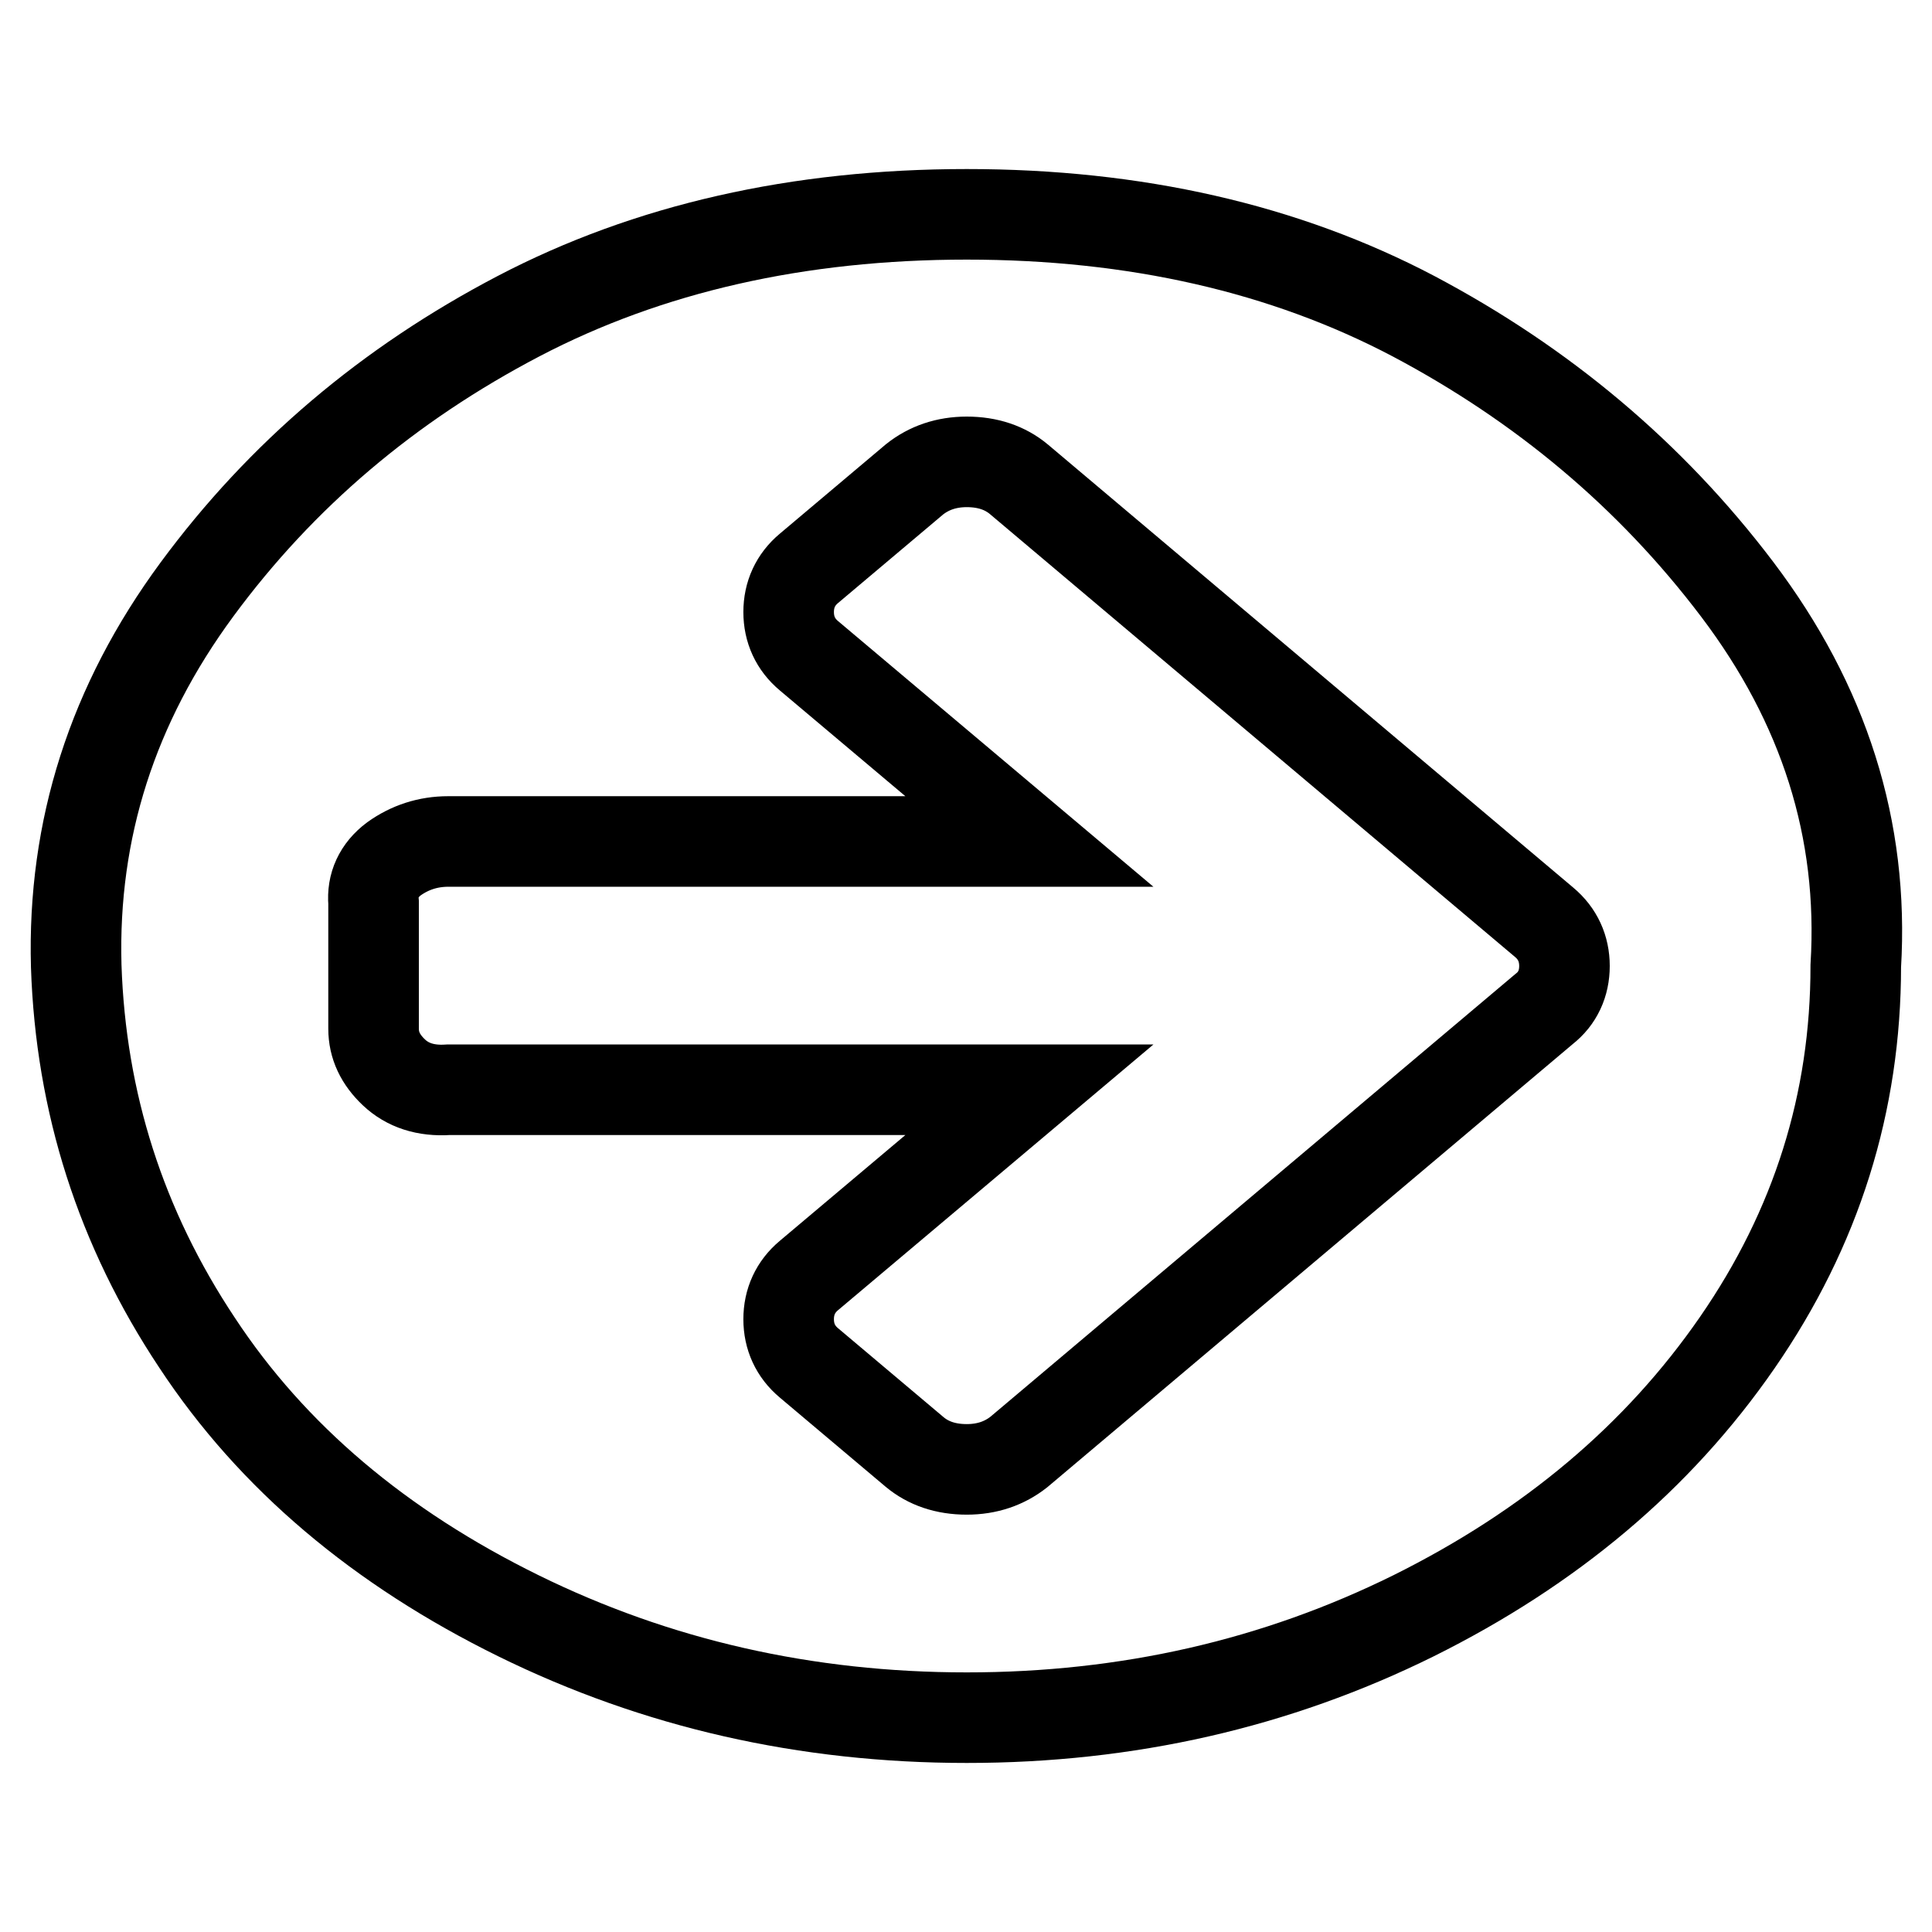
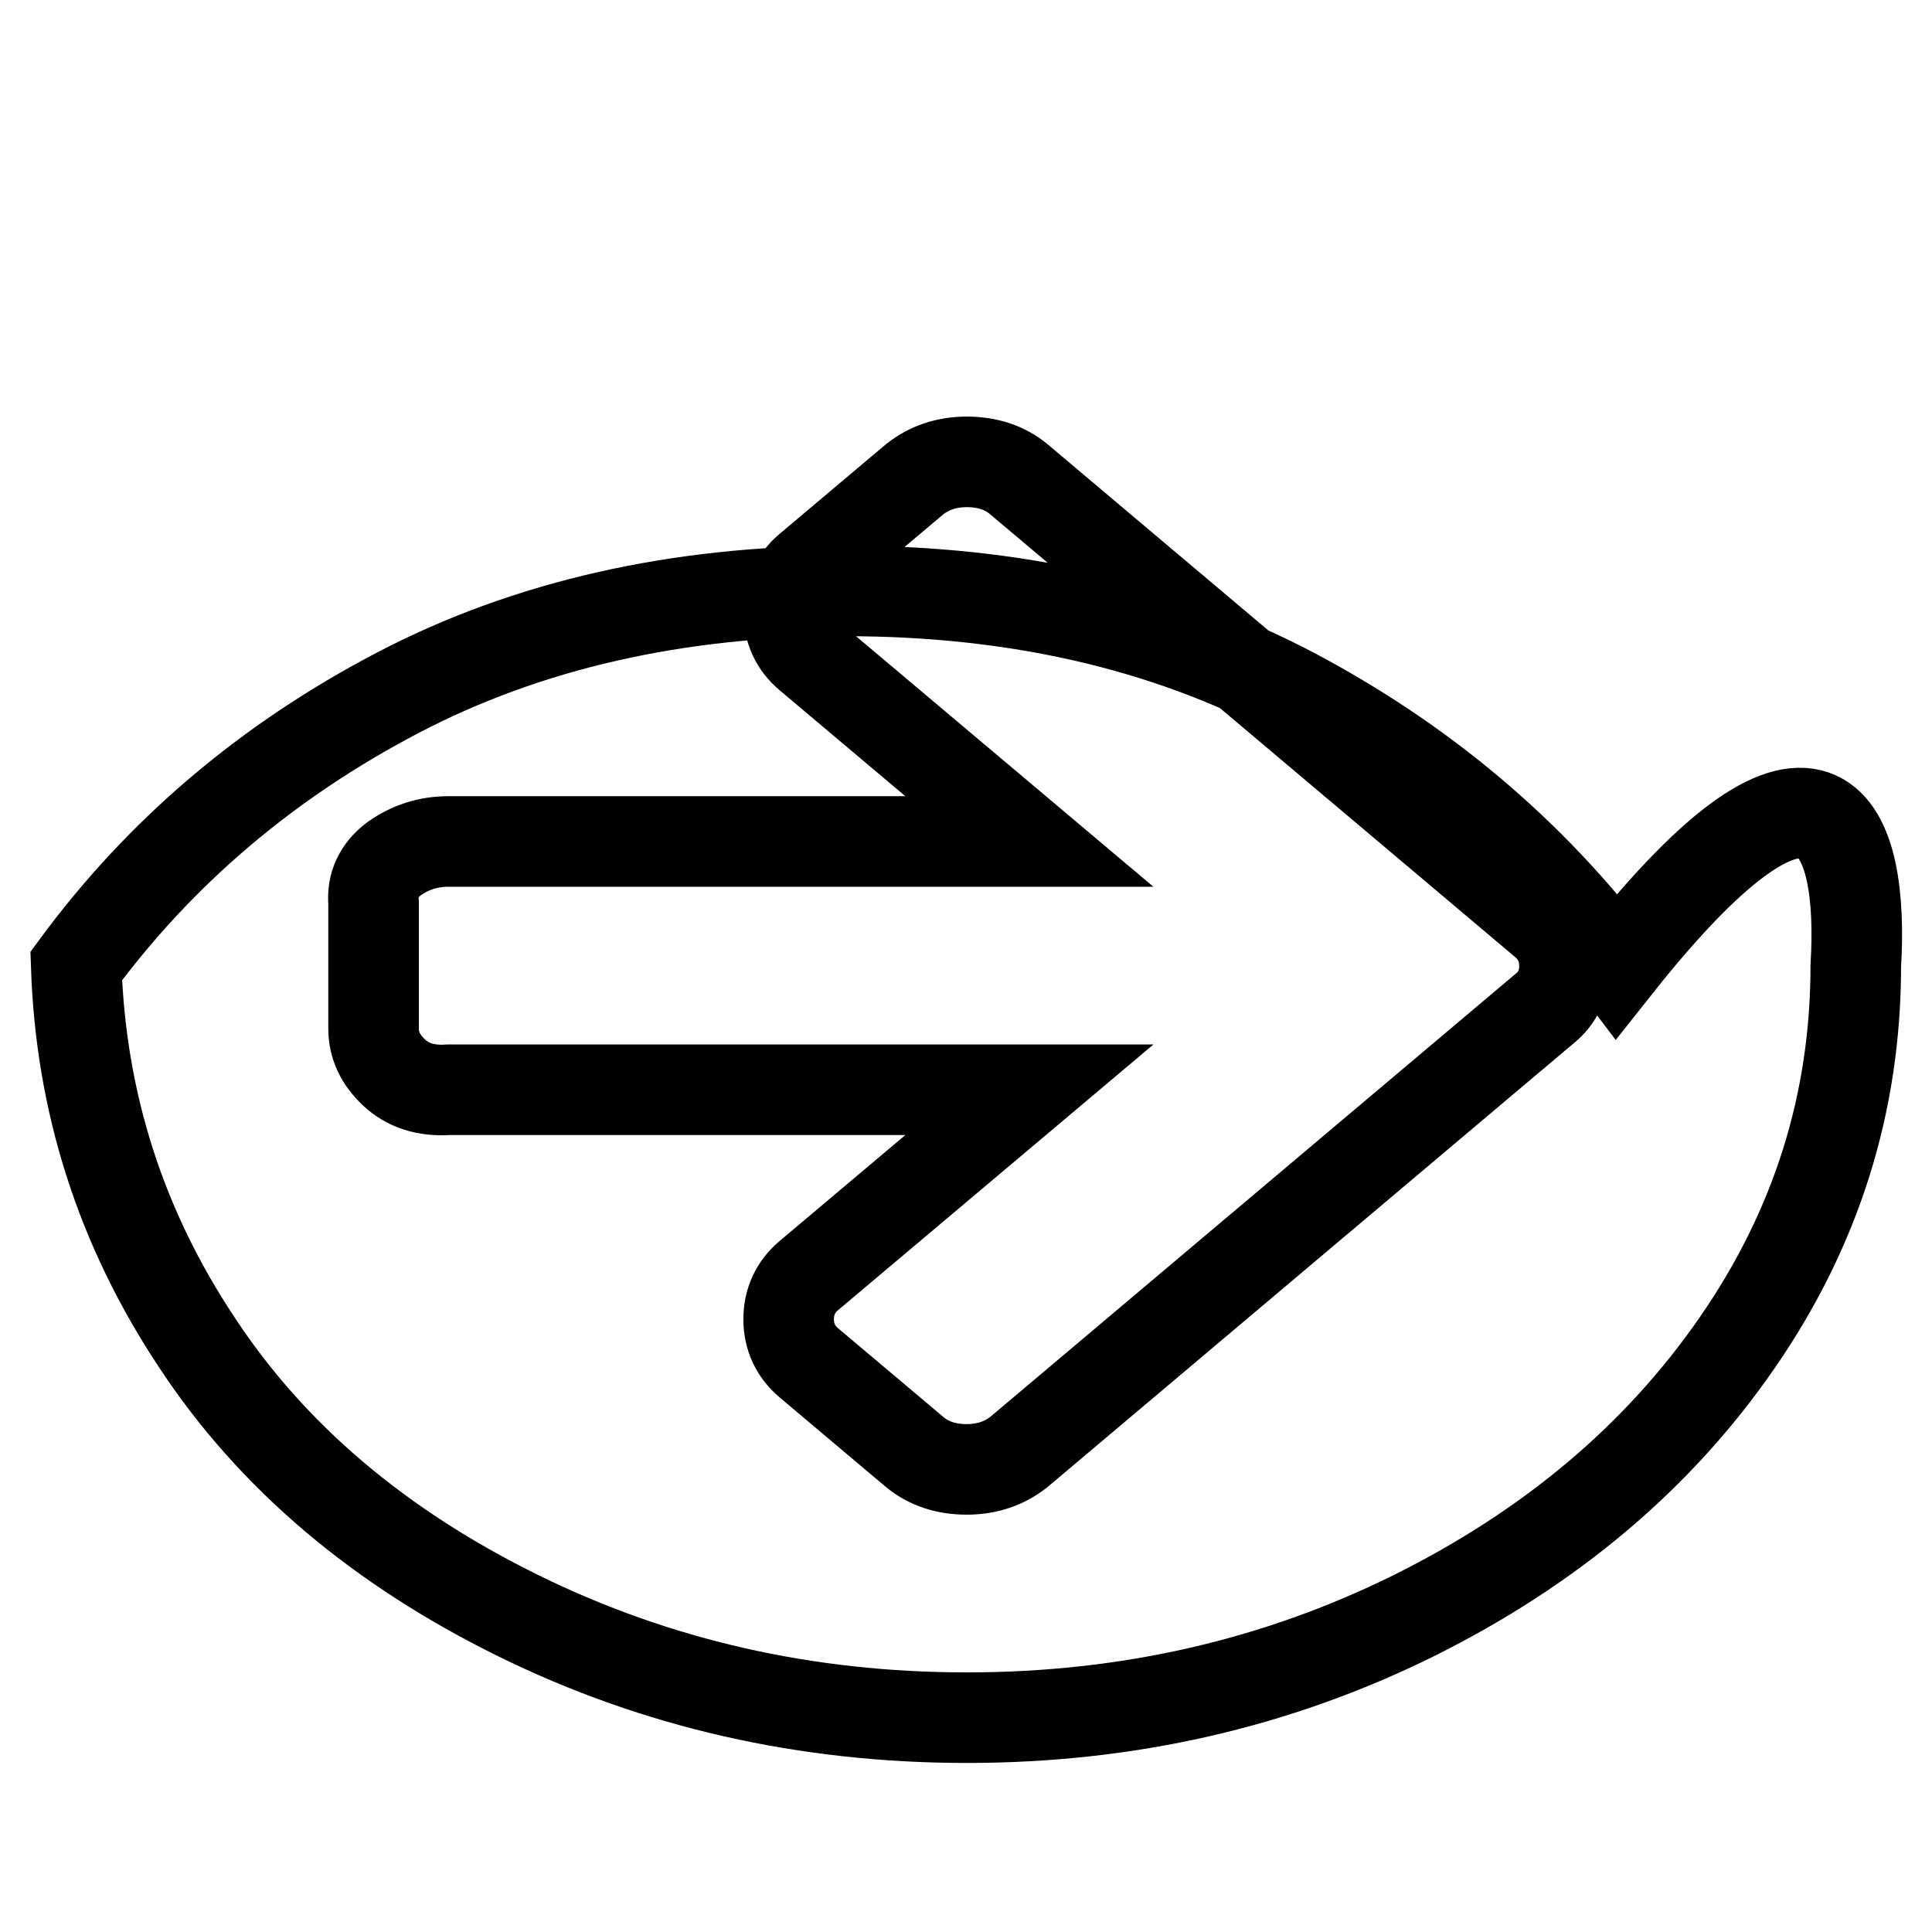
<svg xmlns="http://www.w3.org/2000/svg" version="1.1" x="0px" y="0px" viewBox="0 0 256 256" enable-background="new 0 0 256 256" xml:space="preserve">
  <g>
    <g>
-       <path stroke-width="12" fill-opacity="0" stroke="#000000" d="M207.3,128c0-2.3-0.9-4.3-2.7-5.8L135,63.5c-1.8-1.5-4.1-2.3-6.9-2.3c-2.7,0-5,0.8-6.9,2.3l-14,11.8c-1.8,1.5-2.7,3.5-2.7,5.8c0,2.3,0.9,4.3,2.7,5.8l29.2,24.6h-77c-2.7,0-5.1,0.8-7.2,2.3c-2,1.5-2.9,3.5-2.7,5.8v16.7c0,2.2,0.9,4.1,2.7,5.8c1.8,1.7,4.2,2.5,7.2,2.3h77l-29.2,24.6c-1.8,1.5-2.7,3.5-2.7,5.8c0,2.3,0.9,4.3,2.7,5.8l14,11.8c1.8,1.5,4.1,2.3,6.9,2.3c2.7,0,5-0.8,6.9-2.3l69.6-58.7C206.4,132.3,207.3,130.3,207.3,128L207.3,128z M245.9,128c0,18.1-5.2,34.7-15.7,49.9c-10.5,15.2-24.8,27.2-42.9,36.2c-18.2,9-37.9,13.5-59.2,13.5c-21.3,0-41.1-4.5-59.4-13.5c-18.3-9-32.6-21-42.6-36.2c-10.1-15.2-15.4-31.8-16-49.9c-0.5-18.1,4.8-34.7,16-49.9c11.2-15.2,25.4-27.2,42.6-36.2c17.2-9,37.1-13.5,59.4-13.5s42.1,4.5,59.2,13.5c17,9,31.4,21,42.9,36.2C241.7,93.3,247,109.9,245.9,128z" />
+       <path stroke-width="12" fill-opacity="0" stroke="#000000" d="M207.3,128c0-2.3-0.9-4.3-2.7-5.8L135,63.5c-1.8-1.5-4.1-2.3-6.9-2.3c-2.7,0-5,0.8-6.9,2.3l-14,11.8c-1.8,1.5-2.7,3.5-2.7,5.8c0,2.3,0.9,4.3,2.7,5.8l29.2,24.6h-77c-2.7,0-5.1,0.8-7.2,2.3c-2,1.5-2.9,3.5-2.7,5.8v16.7c0,2.2,0.9,4.1,2.7,5.8c1.8,1.7,4.2,2.5,7.2,2.3h77l-29.2,24.6c-1.8,1.5-2.7,3.5-2.7,5.8c0,2.3,0.9,4.3,2.7,5.8l14,11.8c1.8,1.5,4.1,2.3,6.9,2.3c2.7,0,5-0.8,6.9-2.3l69.6-58.7C206.4,132.3,207.3,130.3,207.3,128L207.3,128z M245.9,128c0,18.1-5.2,34.7-15.7,49.9c-10.5,15.2-24.8,27.2-42.9,36.2c-18.2,9-37.9,13.5-59.2,13.5c-21.3,0-41.1-4.5-59.4-13.5c-18.3-9-32.6-21-42.6-36.2c-10.1-15.2-15.4-31.8-16-49.9c11.2-15.2,25.4-27.2,42.6-36.2c17.2-9,37.1-13.5,59.4-13.5s42.1,4.5,59.2,13.5c17,9,31.4,21,42.9,36.2C241.7,93.3,247,109.9,245.9,128z" />
    </g>
  </g>
</svg>